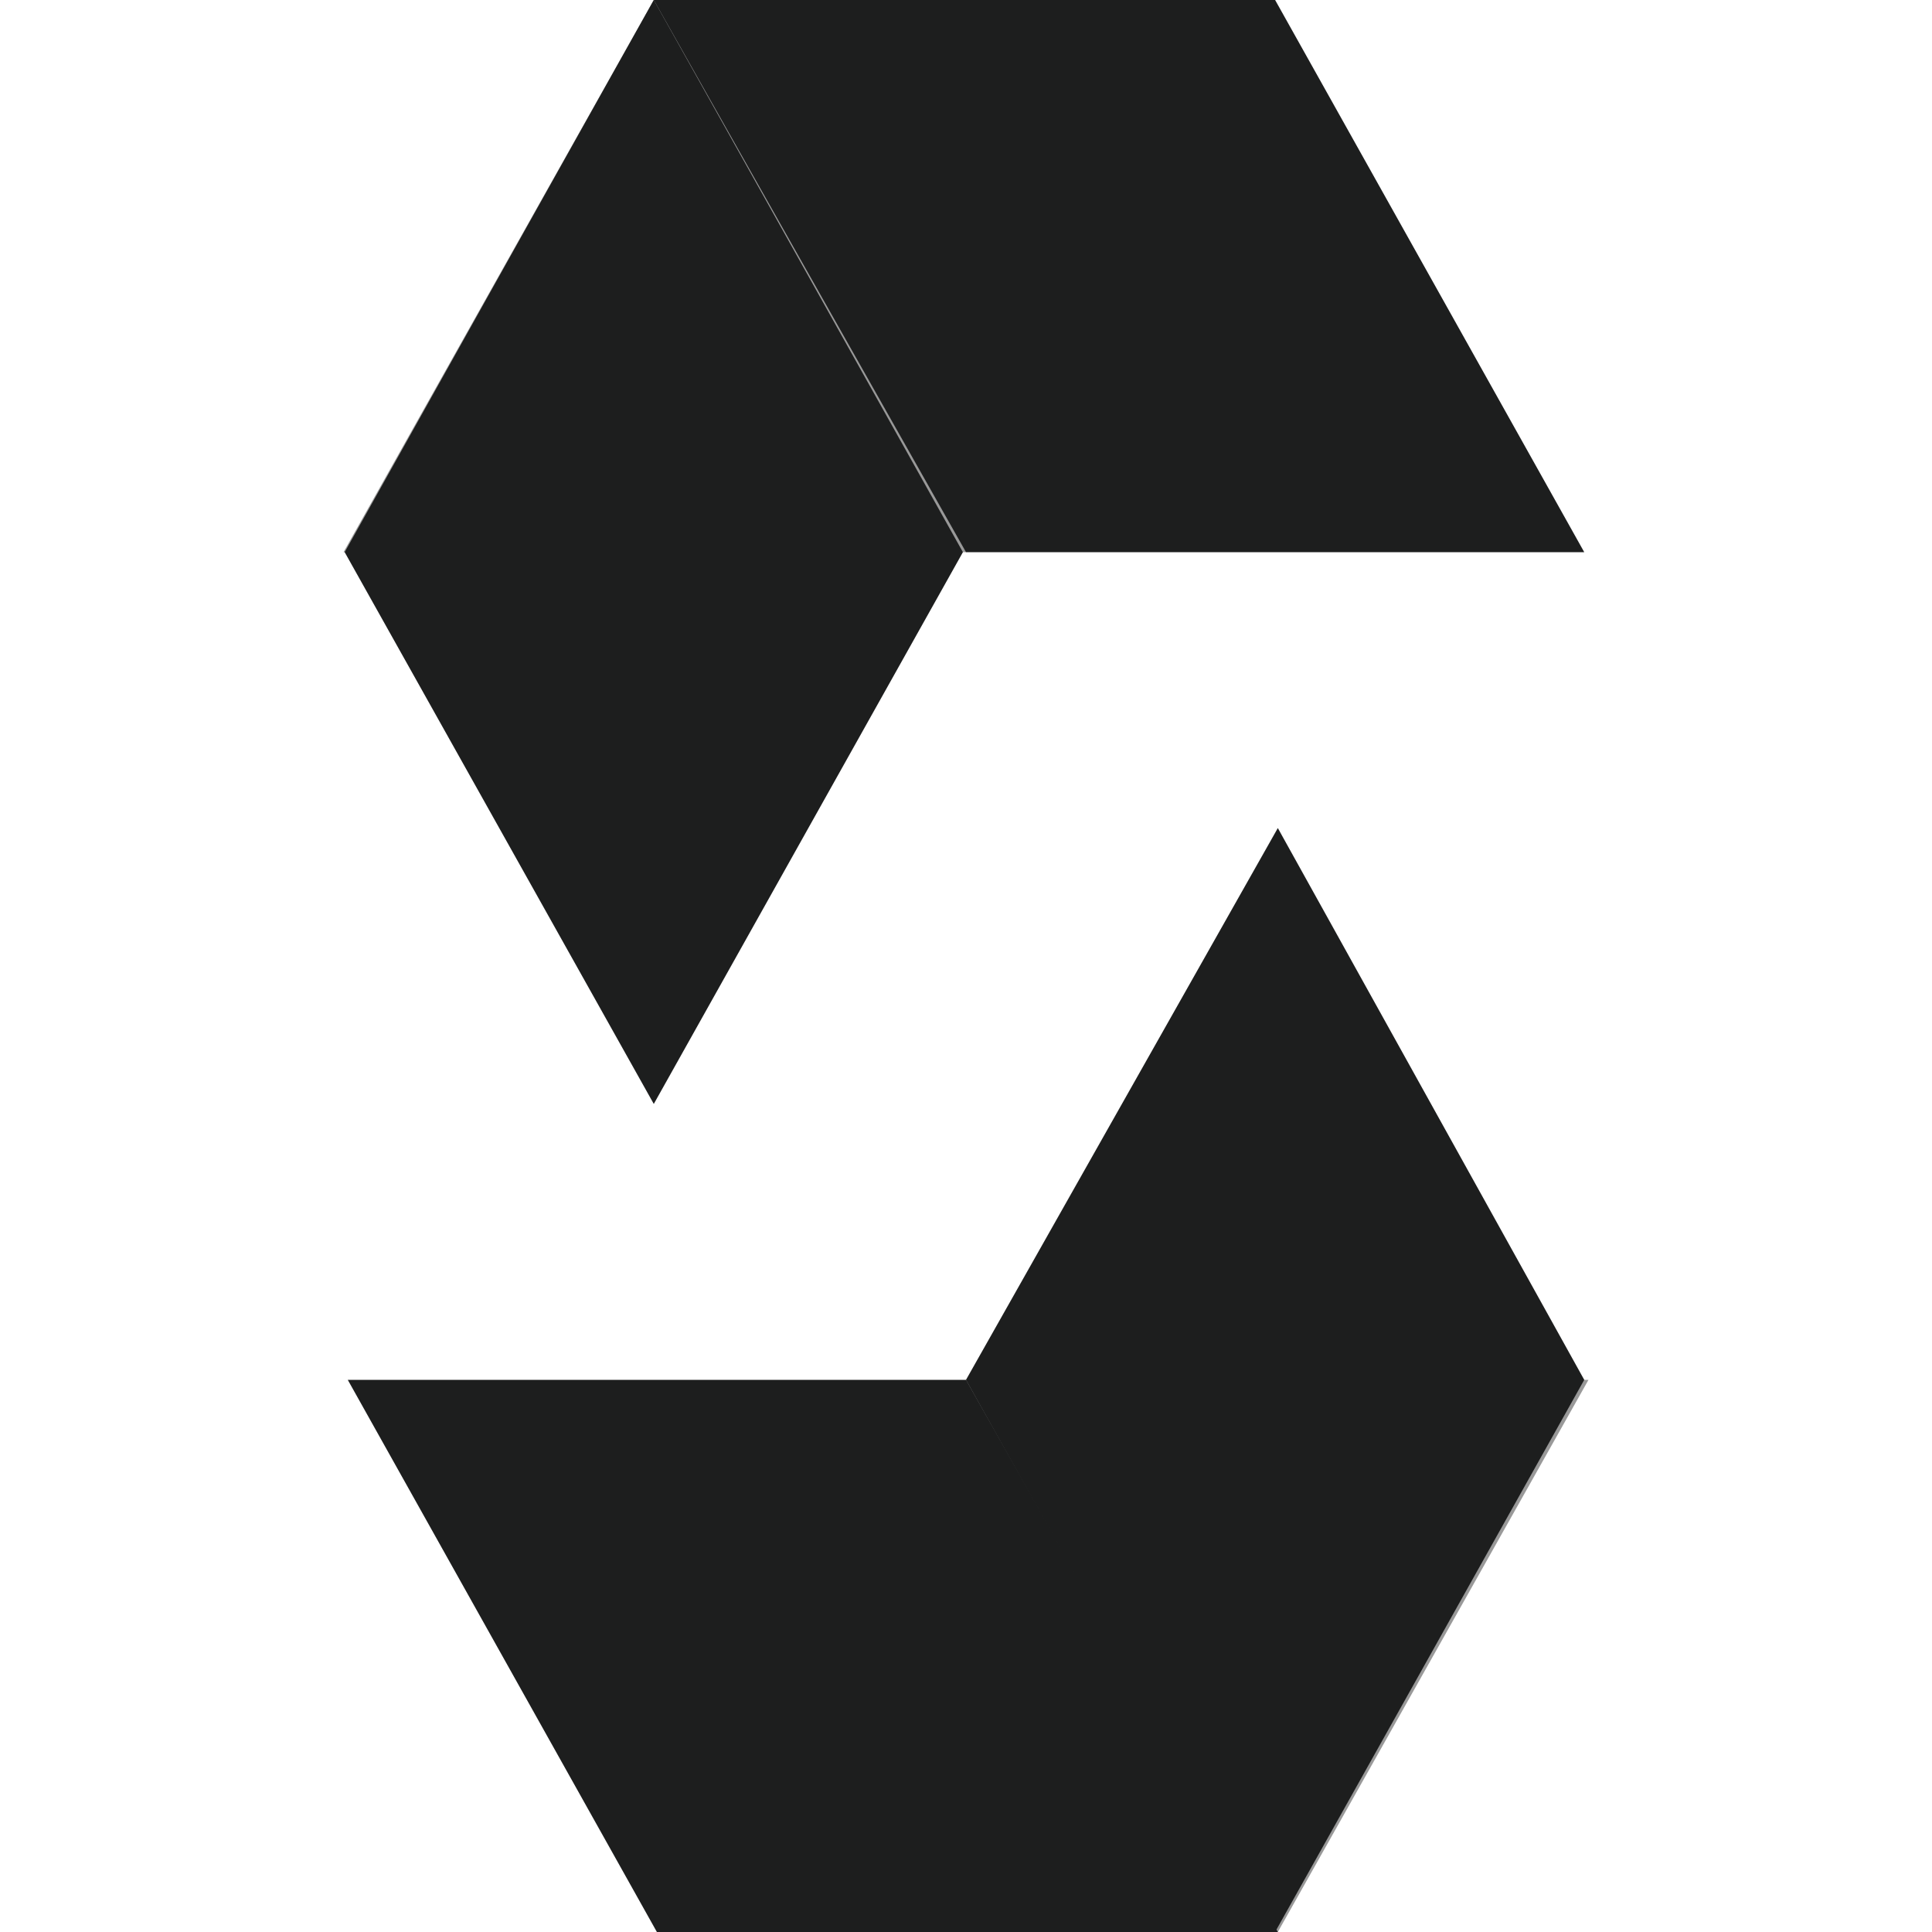
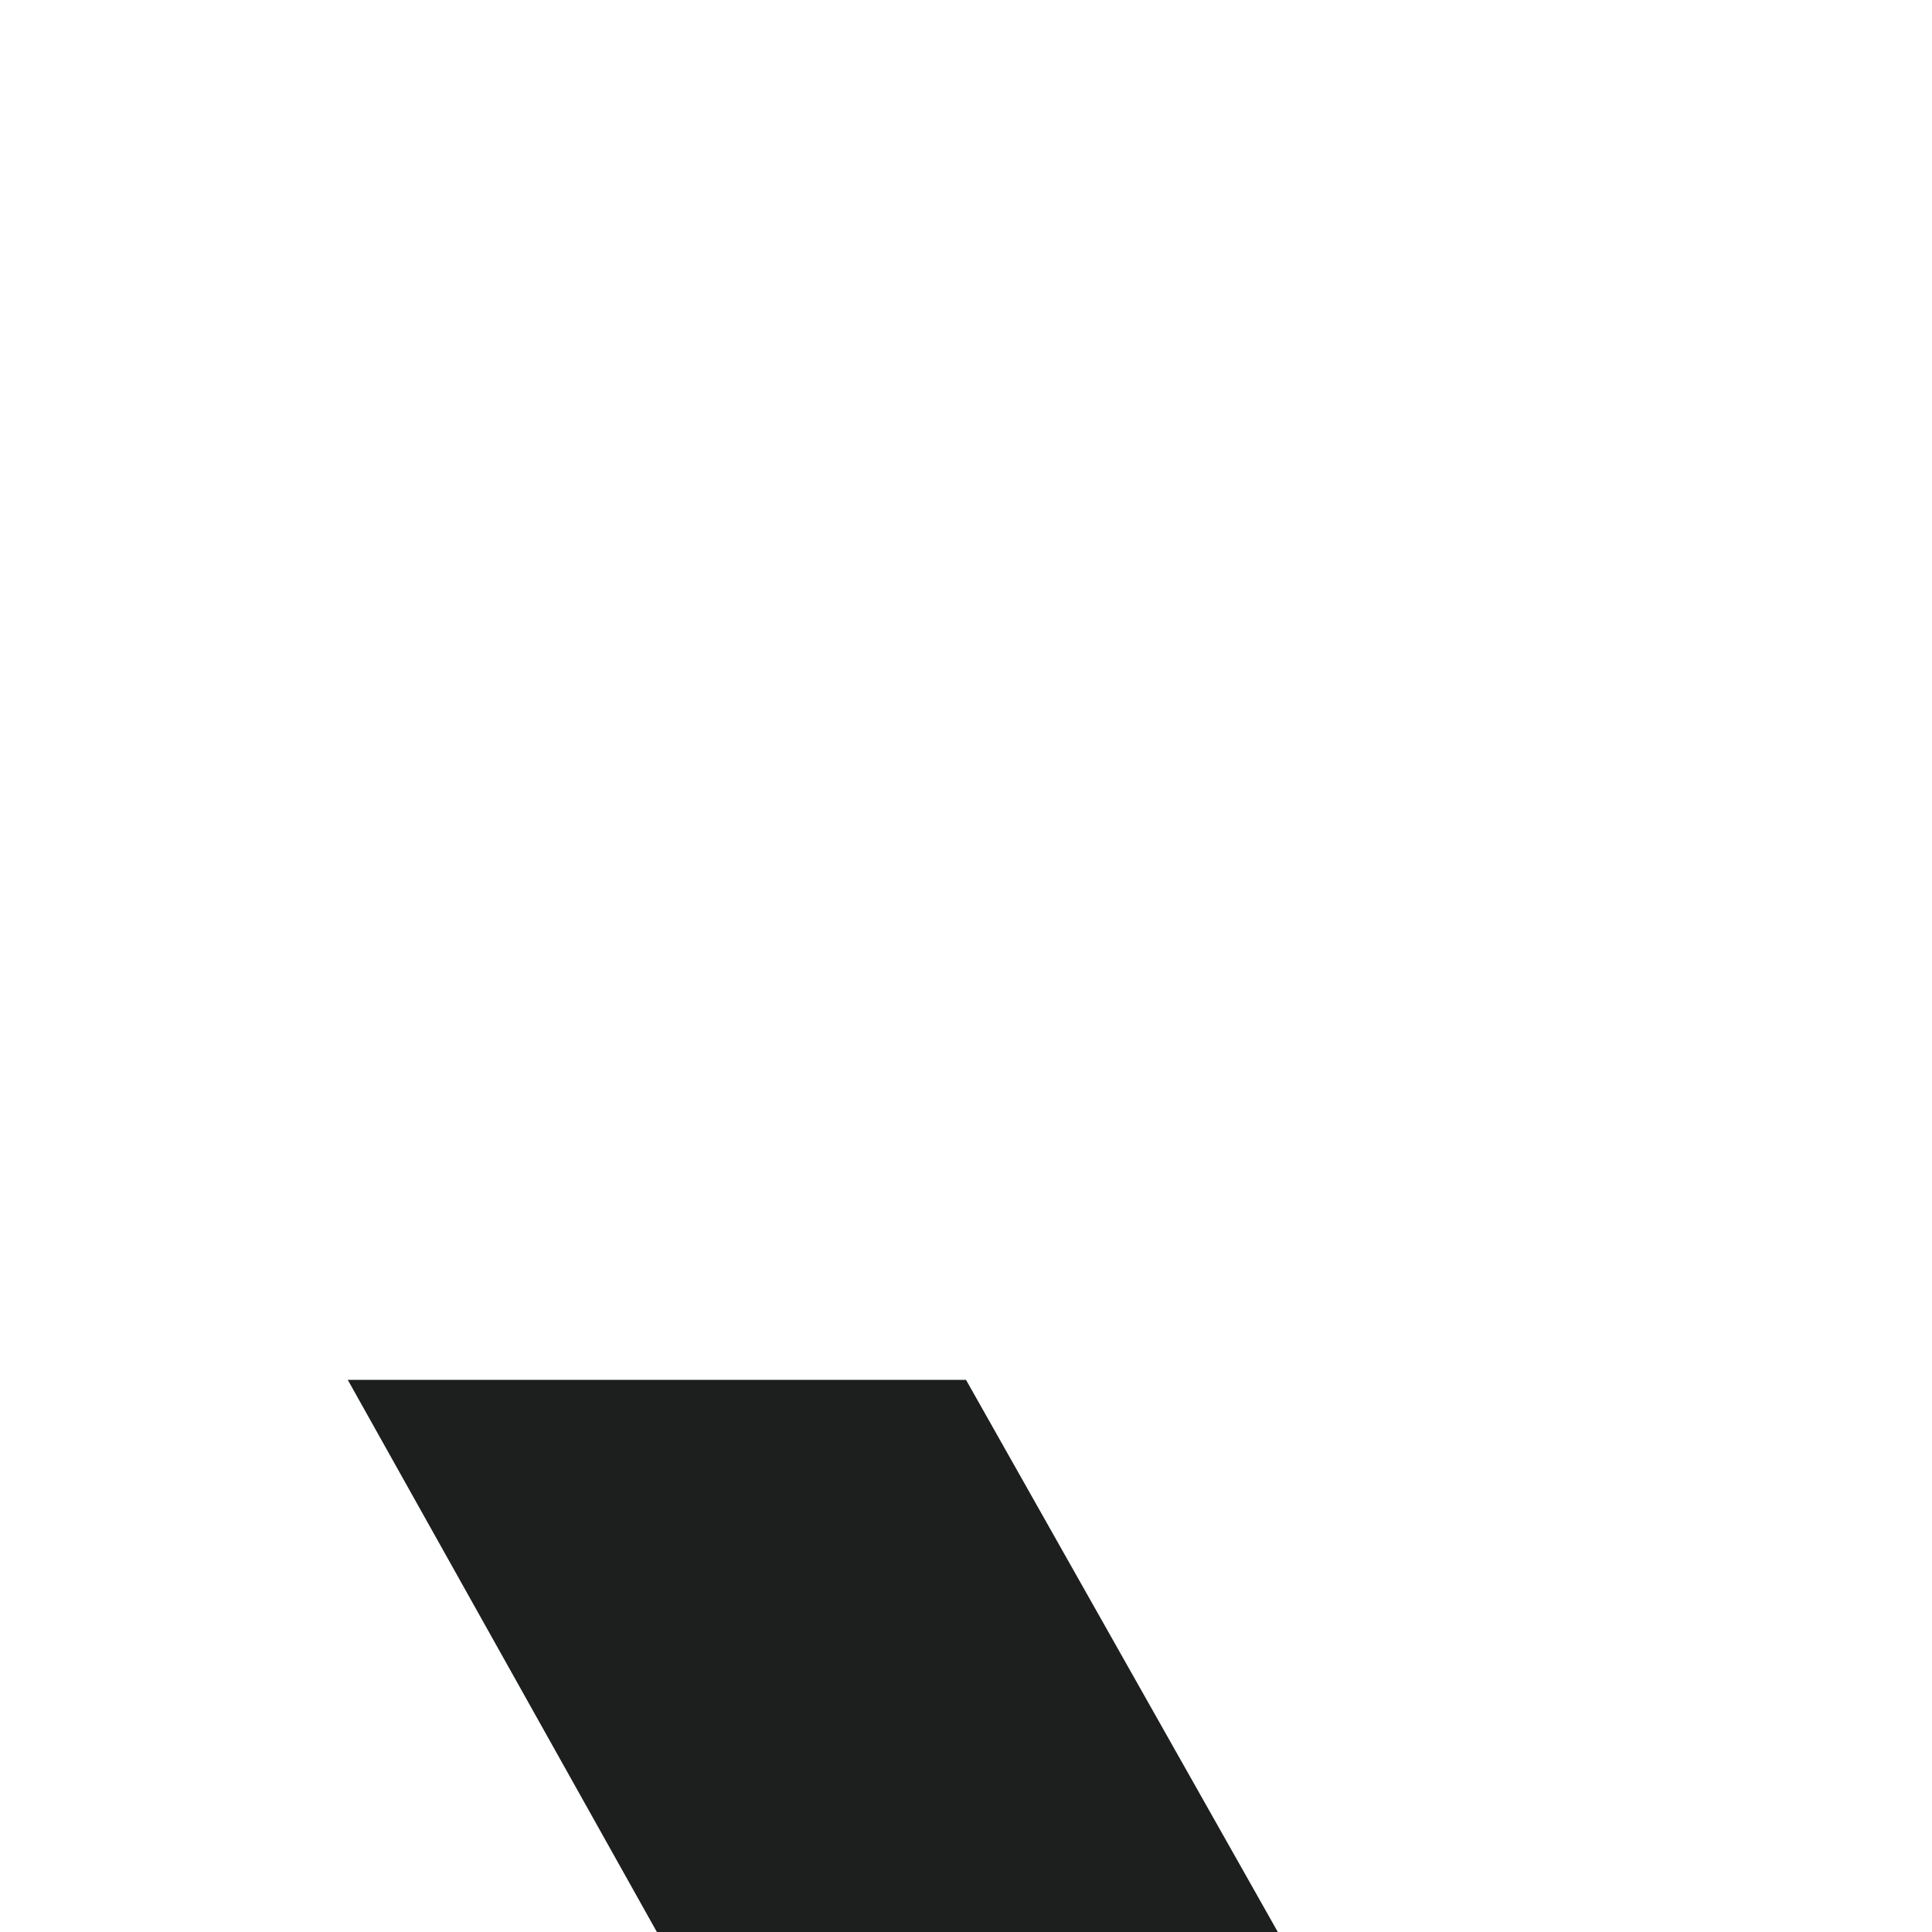
<svg xmlns="http://www.w3.org/2000/svg" viewBox="0 0 50 50">
  <defs>
    <style>.a,.b{fill:#1d1e1e;isolation:isolate;}.a{opacity:0.45;}</style>
  </defs>
-   <path class="a" d="M33,0,25,14.29H8.89L16.92,0H33" />
-   <path class="b" d="M25,14.29H41L33,0H16.92Z" />
-   <path class="b" d="M16.92,28.57l8-14.28L16.92,0l-8,14.29Z" />
-   <path class="a" d="M17,50l8-14.29H41.11L33.07,50H17" />
  <path class="b" d="M25,35.71H9L17,50H33.07Z" />
-   <path class="b" d="M33.07,21.43,25,35.71,33,50l8-14.29Z" />
</svg>